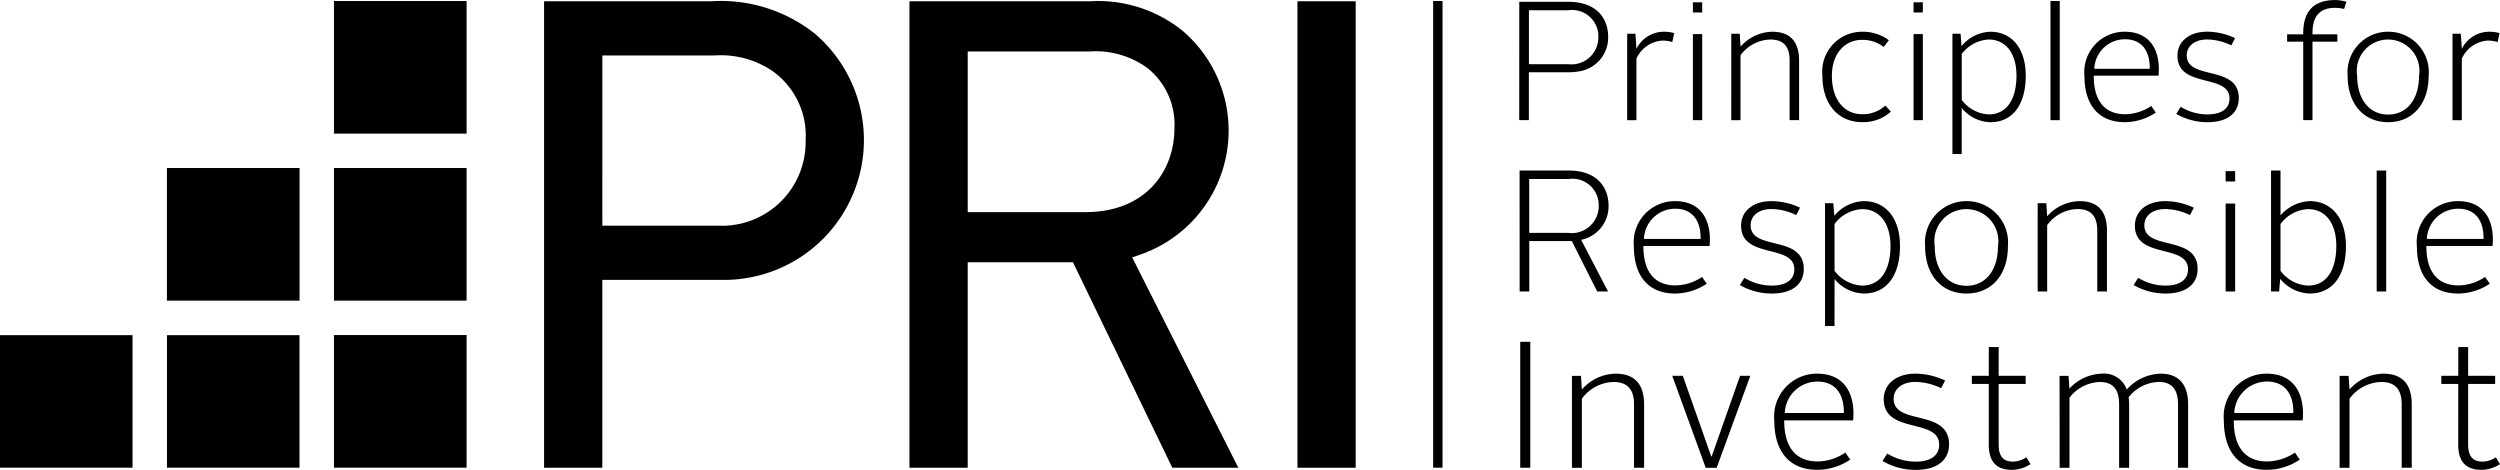
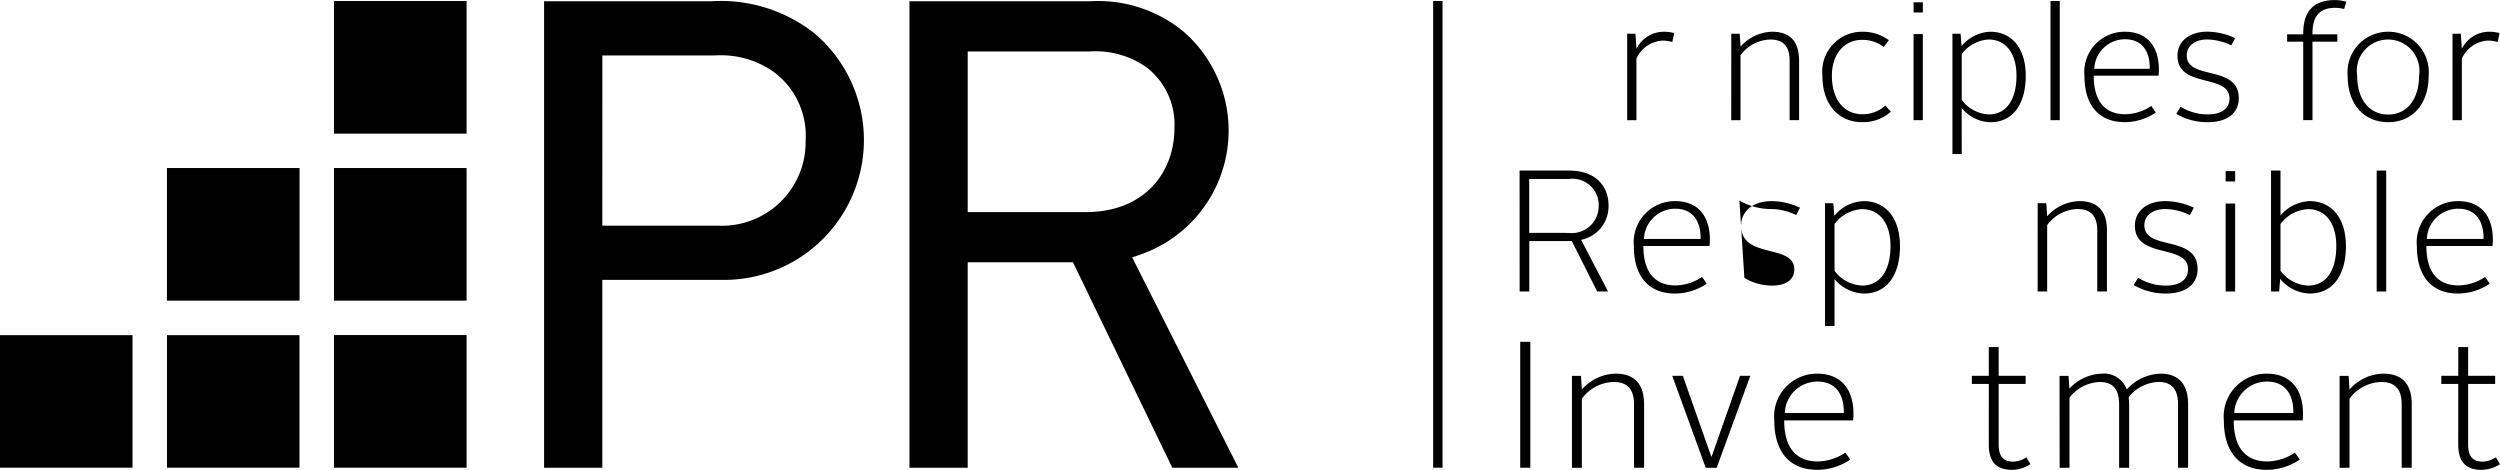
<svg xmlns="http://www.w3.org/2000/svg" width="169.363" height="31.832" viewBox="0 0 169.363 31.832">
  <g id="Principles_for_Responsible_Investment_logo" transform="translate(-317.736 -513.368)">
-     <path id="Pfad_5172" data-name="Pfad 5172" d="M404.254,513.471h3.323c1.99,0,2.7,1.205,2.7,2.376a2.319,2.319,0,0,1-1.862,2.317,4.341,4.341,0,0,1-.83.081h-2.681v3.243h-.653Zm3.3,4.225a1.825,1.825,0,0,0,2.058-1.838,1.779,1.779,0,0,0-2.035-1.814h-2.669V517.7" transform="translate(16.405 0.019)" />
    <rect id="Rechteck_1706" data-name="Rechteck 1706" width="8.985" height="8.984" transform="translate(340.36 513.437)" />
    <rect id="Rechteck_1707" data-name="Rechteck 1707" width="8.985" height="8.984" transform="translate(340.36 524.751)" />
    <rect id="Rechteck_1708" data-name="Rechteck 1708" width="8.985" height="8.985" transform="translate(340.36 536.066)" />
    <rect id="Rechteck_1709" data-name="Rechteck 1709" width="8.986" height="8.984" transform="translate(329.044 524.751)" />
    <rect id="Rechteck_1710" data-name="Rechteck 1710" width="8.977" height="8.977" transform="translate(329.048 536.074)" />
    <rect id="Rechteck_1711" data-name="Rechteck 1711" width="8.978" height="8.977" transform="translate(317.736 536.074)" />
    <path id="Pfad_5173" data-name="Pfad 5173" d="M348.72,545.041v-31.6h11.312a10.236,10.236,0,0,1,7.02,2.184,9.475,9.475,0,0,1-6.378,16.688h-8.008v12.729Zm3.946-16.4h7.825a5.666,5.666,0,0,0,5.947-5.765,5.359,5.359,0,0,0-2.327-4.766,6.233,6.233,0,0,0-3.8-1h-7.643" transform="translate(5.875 0.014)" />
    <path id="Pfad_5174" data-name="Pfad 5174" d="M387.335,545.041l-6.73-13.918h-7.132v13.918h-3.946v-31.6h12.228a9.107,9.107,0,0,1,6.313,2.031,8.887,8.887,0,0,1-2.907,15.13l-.545.19,7.192,14.25Zm-13.861-17.316h7.962c4.172,0,6.042-2.849,6.042-5.672a4.888,4.888,0,0,0-1.856-4.111,5.975,5.975,0,0,0-3.909-1.1h-8.239" transform="translate(9.82 0.014)" />
-     <rect id="Rechteck_1712" data-name="Rechteck 1712" width="3.945" height="31.601" transform="translate(405.632 513.454)" />
    <rect id="Rechteck_1713" data-name="Rechteck 1713" width="0.636" height="31.614" transform="translate(414.825 513.437)" />
    <path id="Pfad_5175" data-name="Pfad 5175" d="M410.4,515.312h.559l.069,1.019a2.078,2.078,0,0,1,1.844-1.156,2.534,2.534,0,0,1,.711.092l-.126.607a2.259,2.259,0,0,0-.654-.1A2.063,2.063,0,0,0,411.026,517v4.168H410.4" transform="translate(17.57 0.343)" />
-     <path id="Pfad_5176" data-name="Pfad 5176" d="M414.142,514.188h.63V513.5h-.63Zm0,7.295h.63v-5.83h-.63Z" transform="translate(18.28 0.025)" />
    <path id="Pfad_5177" data-name="Pfad 5177" d="M416.328,515.312h.571l.057.872a2.937,2.937,0,0,1,2.141-1.009c1.33,0,1.825.79,1.825,1.958v4.032h-.642v-4.042c0-.848-.332-1.42-1.3-1.42a2.578,2.578,0,0,0-2.027,1.065v4.4h-.628" transform="translate(18.694 0.343)" />
    <path id="Pfad_5178" data-name="Pfad 5178" d="M424.209,515.175a2.987,2.987,0,0,1,1.811.573l-.346.458a2.387,2.387,0,0,0-1.452-.482c-1.205,0-2.062.939-2.062,2.439,0,1.6.814,2.6,2.062,2.6a2.263,2.263,0,0,0,1.558-.584l.377.41a2.8,2.8,0,0,1-1.947.711c-1.6,0-2.692-1.192-2.692-3.139A2.7,2.7,0,0,1,424.209,515.175Z" transform="translate(19.678 0.343)" />
    <path id="Pfad_5179" data-name="Pfad 5179" d="M426.708,514.188h.629V513.5h-.629Zm0,7.295h.629v-5.83h-.629Z" transform="translate(20.662 0.025)" />
    <path id="Pfad_5180" data-name="Pfad 5180" d="M429.552,523.456h-.63v-8.144h.551l.069.838a2.618,2.618,0,0,1,1.946-.974c1.454,0,2.4,1.123,2.4,2.978,0,1.947-.881,3.15-2.392,3.15a2.59,2.59,0,0,1-1.947-.964Zm1.831-2.68c1.216,0,1.878-1.03,1.878-2.623,0-1.511-.72-2.452-1.89-2.452a2.453,2.453,0,0,0-1.819.984v3.106A2.418,2.418,0,0,0,431.382,520.776Z" transform="translate(21.082 0.343)" />
    <rect id="Rechteck_1714" data-name="Rechteck 1714" width="0.628" height="8.072" transform="translate(456.647 513.437)" />
    <path id="Pfad_5181" data-name="Pfad 5181" d="M439.167,515.175c1.615,0,2.313,1.1,2.313,2.554,0,.126-.008.309-.02.423H437.07v.023c0,1.627.7,2.59,2.133,2.59a3.22,3.22,0,0,0,1.762-.562l.308.446a3.779,3.779,0,0,1-2.095.653c-1.788,0-2.739-1.18-2.739-3.139A2.728,2.728,0,0,1,439.167,515.175Zm-2.062,2.509h3.758c.023-1.09-.448-2-1.684-2A2.083,2.083,0,0,0,437.105,517.684Z" transform="translate(22.508 0.343)" />
    <path id="Pfad_5182" data-name="Pfad 5182" d="M441.966,520.26a3.468,3.468,0,0,0,1.833.516c.973,0,1.476-.424,1.476-1.077,0-1.718-3.526-.653-3.526-2.9,0-.973.81-1.627,2.015-1.627a4.549,4.549,0,0,1,1.89.437l-.255.491a3.912,3.912,0,0,0-1.636-.4c-.848,0-1.385.448-1.385,1.077,0,1.719,3.526.607,3.526,2.9,0,1-.757,1.626-2.107,1.626a4.161,4.161,0,0,1-2.129-.563" transform="translate(23.499 0.342)" />
    <path id="Pfad_5183" data-name="Pfad 5183" d="M449.072,516.193h-1.09v-.5h1.09v-.064c0-1.685.895-2.257,2.165-2.257a2.8,2.8,0,0,1,.757.115l-.152.49a2.808,2.808,0,0,0-.594-.079c-.95,0-1.548.447-1.548,1.718v.076h1.685v.5H449.7v5.313h-.628" transform="translate(24.696 0)" />
    <path id="Pfad_5184" data-name="Pfad 5184" d="M454.177,515.175a2.736,2.736,0,0,1,2.738,2.988c0,1.925-1.111,3.139-2.738,3.139-1.648,0-2.749-1.215-2.749-3.139A2.747,2.747,0,0,1,454.177,515.175Zm0,5.611c1.262,0,2.088-1.03,2.088-2.623a2.123,2.123,0,1,0-4.192,0C452.073,519.756,452.9,520.786,454.177,520.786Z" transform="translate(25.35 0.343)" />
    <path id="Pfad_5185" data-name="Pfad 5185" d="M457.4,515.312h.563l.069,1.019a2.075,2.075,0,0,1,1.842-1.156,2.526,2.526,0,0,1,.71.092l-.125.607a2.232,2.232,0,0,0-.654-.1A2.06,2.06,0,0,0,458.031,517v4.168H457.4" transform="translate(26.482 0.343)" />
    <path id="Pfad_5186" data-name="Pfad 5186" d="M404.273,523.08H407.6c1.988,0,2.7,1.206,2.7,2.376a2.316,2.316,0,0,1-1.859,2.317l1.825,3.5h-.736l-1.719-3.417h-2.881v3.417h-.653Zm3.3,4.224a1.826,1.826,0,0,0,2.059-1.838,1.78,1.78,0,0,0-2.037-1.813h-2.67V527.3" transform="translate(16.408 1.842)" />
    <path id="Pfad_5187" data-name="Pfad 5187" d="M413.566,524.821c1.65,0,2.364,1.123,2.364,2.611,0,.127-.012.314-.023.431h-4.482v.024c0,1.662.714,2.644,2.175,2.644a3.3,3.3,0,0,0,1.8-.573l.314.458a3.88,3.88,0,0,1-2.141.666c-1.824,0-2.794-1.205-2.794-3.206A2.788,2.788,0,0,1,413.566,524.821Zm-2.1,2.562H415.3c.024-1.111-.457-2.048-1.721-2.048A2.128,2.128,0,0,0,411.461,527.383Z" transform="translate(17.643 2.172)" />
    <path id="Pfad_5188" data-name="Pfad 5188" d="M422.311,533.282h-.645v-8.32h.562l.069.854a2.689,2.689,0,0,1,1.99-.995c1.487,0,2.458,1.147,2.458,3.042,0,1.99-.9,3.219-2.443,3.219a2.654,2.654,0,0,1-1.99-.983Zm1.872-2.739c1.24,0,1.919-1.053,1.919-2.68,0-1.544-.739-2.5-1.933-2.5a2.5,2.5,0,0,0-1.858,1.006v3.171A2.468,2.468,0,0,0,424.183,530.543Z" transform="translate(19.706 2.172)" />
-     <path id="Pfad_5189" data-name="Pfad 5189" d="M417.122,530.017a3.569,3.569,0,0,0,1.874.526c.993,0,1.51-.433,1.51-1.1,0-1.757-3.606-.669-3.606-2.96,0-1,.832-1.662,2.062-1.662a4.6,4.6,0,0,1,1.93.445l-.257.5a4,4,0,0,0-1.673-.409c-.865,0-1.416.454-1.416,1.1,0,1.757,3.6.621,3.6,2.961,0,1.018-.771,1.663-2.152,1.663a4.281,4.281,0,0,1-2.176-.575" transform="translate(18.787 2.172)" />
-     <path id="Pfad_5190" data-name="Pfad 5190" d="M430.175,524.821a2.8,2.8,0,0,1,2.8,3.055c0,1.966-1.134,3.206-2.8,3.206-1.687,0-2.809-1.24-2.809-3.206A2.805,2.805,0,0,1,430.175,524.821Zm0,5.735c1.288,0,2.127-1.054,2.127-2.68a2.169,2.169,0,1,0-4.283,0C428.019,529.5,428.861,530.556,430.175,530.556Z" transform="translate(20.787 2.172)" />
+     <path id="Pfad_5189" data-name="Pfad 5189" d="M417.122,530.017a3.569,3.569,0,0,0,1.874.526c.993,0,1.51-.433,1.51-1.1,0-1.757-3.606-.669-3.606-2.96,0-1,.832-1.662,2.062-1.662a4.6,4.6,0,0,1,1.93.445l-.257.5a4,4,0,0,0-1.673-.409a4.281,4.281,0,0,1-2.176-.575" transform="translate(18.787 2.172)" />
    <path id="Pfad_5191" data-name="Pfad 5191" d="M433.776,524.961h.585l.059.889a3,3,0,0,1,2.188-1.029c1.356,0,1.862.808,1.862,2v4.12h-.657v-4.13c0-.867-.34-1.453-1.323-1.453a2.622,2.622,0,0,0-2.07,1.088v4.494h-.645" transform="translate(22.002 2.172)" />
    <path id="Pfad_5192" data-name="Pfad 5192" d="M439.547,530.017a3.558,3.558,0,0,0,1.872.526c.993,0,1.507-.433,1.507-1.1,0-1.757-3.6-.669-3.6-2.96,0-1,.832-1.662,2.059-1.662a4.626,4.626,0,0,1,1.933.445l-.261.5a4,4,0,0,0-1.673-.409c-.865,0-1.417.454-1.417,1.1,0,1.757,3.607.621,3.607,2.961,0,1.018-.774,1.663-2.153,1.663a4.3,4.3,0,0,1-2.178-.575" transform="translate(23.039 2.172)" />
    <path id="Pfad_5193" data-name="Pfad 5193" d="M447.065,523.08h.642v3.041a2.749,2.749,0,0,1,1.978-.97c1.473,0,2.455,1.147,2.455,3.043,0,1.989-.9,3.217-2.455,3.217a2.69,2.69,0,0,1-2-.993l-.071.854h-.548Zm2.515,7.793c1.242,0,1.907-1.053,1.907-2.679,0-1.545-.724-2.5-1.918-2.5a2.484,2.484,0,0,0-1.862,1.006v3.172A2.453,2.453,0,0,0,449.58,530.873Z" transform="translate(24.522 1.842)" />
    <rect id="Rechteck_1715" data-name="Rechteck 1715" width="0.644" height="8.192" transform="translate(478.745 524.922)" />
    <path id="Pfad_5194" data-name="Pfad 5194" d="M458.155,524.821c1.65,0,2.364,1.123,2.364,2.611a4.169,4.169,0,0,1-.025.431h-4.48v.024c0,1.662.714,2.644,2.176,2.644a3.29,3.29,0,0,0,1.8-.573l.318.458a3.892,3.892,0,0,1-2.145.666c-1.824,0-2.792-1.205-2.792-3.206A2.788,2.788,0,0,1,458.155,524.821Zm-2.107,2.562h3.838c.023-1.111-.457-2.048-1.723-2.048A2.128,2.128,0,0,0,456.048,527.383Z" transform="translate(26.097 2.172)" />
    <rect id="Rechteck_1716" data-name="Rechteck 1716" width="0.683" height="8.53" transform="translate(420.724 536.524)" />
    <path id="Pfad_5195" data-name="Pfad 5195" d="M407.254,534.794h.61l.061.927a3.117,3.117,0,0,1,2.278-1.074c1.413,0,1.938.842,1.938,2.084v4.291h-.682v-4.3c0-.9-.354-1.511-1.376-1.511a2.739,2.739,0,0,0-2.158,1.134v4.681h-.671" transform="translate(16.974 4.035)" />
    <path id="Pfad_5196" data-name="Pfad 5196" d="M412.966,534.77h.716l1.927,5.47h.026l1.924-5.47h.694L415.975,541h-.742" transform="translate(18.057 4.058)" />
    <path id="Pfad_5197" data-name="Pfad 5197" d="M421.68,534.647c1.719,0,2.461,1.168,2.461,2.717,0,.134-.012.329-.024.45h-4.668v.026c0,1.73.742,2.754,2.267,2.754a3.433,3.433,0,0,0,1.876-.6l.328.475a4.014,4.014,0,0,1-2.231.693c-1.9,0-2.912-1.254-2.912-3.338A2.9,2.9,0,0,1,421.68,534.647Zm-2.192,2.667h4c.023-1.157-.475-2.132-1.794-2.132A2.213,2.213,0,0,0,419.487,537.314Z" transform="translate(19.159 4.035)" />
-     <path id="Pfad_5198" data-name="Pfad 5198" d="M425.258,540.058a3.713,3.713,0,0,0,1.95.548c1.034,0,1.57-.451,1.57-1.146,0-1.828-3.754-.695-3.754-3.083,0-1.036.868-1.731,2.147-1.731a4.833,4.833,0,0,1,2.01.464l-.269.523a4.169,4.169,0,0,0-1.742-.427c-.9,0-1.476.476-1.476,1.144,0,1.831,3.754.648,3.754,3.086,0,1.06-.805,1.729-2.241,1.729a4.448,4.448,0,0,1-2.266-.6" transform="translate(20.327 4.035)" />
    <path id="Pfad_5199" data-name="Pfad 5199" d="M431.175,535.629h-1.148v-.548h1.148v-1.95h.669v1.95h1.827v.548h-1.827v4.093c0,.744.253,1.171.973,1.171a1.62,1.62,0,0,0,.9-.294l.283.464a2.329,2.329,0,0,1-1.244.389c-1.123,0-1.582-.608-1.582-1.73" transform="translate(21.292 3.747)" />
    <path id="Pfad_5200" data-name="Pfad 5200" d="M435.022,534.794h.608l.06.865a3.109,3.109,0,0,1,2.184-1.012,1.633,1.633,0,0,1,1.7,1.074,3.193,3.193,0,0,1,2.292-1.074c1.328,0,1.864.842,1.864,2.071v4.3h-.682v-4.3c0-.9-.343-1.511-1.3-1.511a2.711,2.711,0,0,0-2.047,1.036,3.755,3.755,0,0,1,.035.513v4.266h-.679v-4.3c0-.9-.332-1.511-1.3-1.511a2.705,2.705,0,0,0-2.062,1.061v4.754h-.667" transform="translate(22.239 4.035)" />
    <path id="Pfad_5201" data-name="Pfad 5201" d="M447.277,534.647c1.719,0,2.464,1.168,2.464,2.717a4.5,4.5,0,0,1-.025.45H445.05v.026c0,1.73.742,2.754,2.264,2.754a3.442,3.442,0,0,0,1.88-.6l.328.475a4.032,4.032,0,0,1-2.231.693c-1.9,0-2.912-1.254-2.912-3.338A2.9,2.9,0,0,1,447.277,534.647Zm-2.192,2.667h4c.026-1.157-.474-2.132-1.79-2.132A2.217,2.217,0,0,0,445.084,537.314Z" transform="translate(24.013 4.035)" />
    <path id="Pfad_5202" data-name="Pfad 5202" d="M450.97,534.794h.61l.061.927a3.125,3.125,0,0,1,2.278-1.074c1.416,0,1.938.842,1.938,2.084v4.291h-.682v-4.3c0-.9-.351-1.511-1.376-1.511a2.739,2.739,0,0,0-2.158,1.134v4.681h-.671" transform="translate(25.263 4.035)" />
    <path id="Pfad_5203" data-name="Pfad 5203" d="M457.911,535.629h-1.148v-.548h1.148v-1.95h.669v1.95h1.83v.548h-1.83v4.093c0,.744.257,1.171.975,1.171a1.623,1.623,0,0,0,.9-.294l.28.464a2.311,2.311,0,0,1-1.242.389c-1.122,0-1.585-.608-1.585-1.73" transform="translate(26.361 3.747)" />
    <path id="Pfad_5204" data-name="Pfad 5204" d="M444.48,523.813h.645v-.7h-.645Zm0,7.453h.645v-5.956h-.645Z" transform="translate(24.032 1.848)" />
  </g>
</svg>